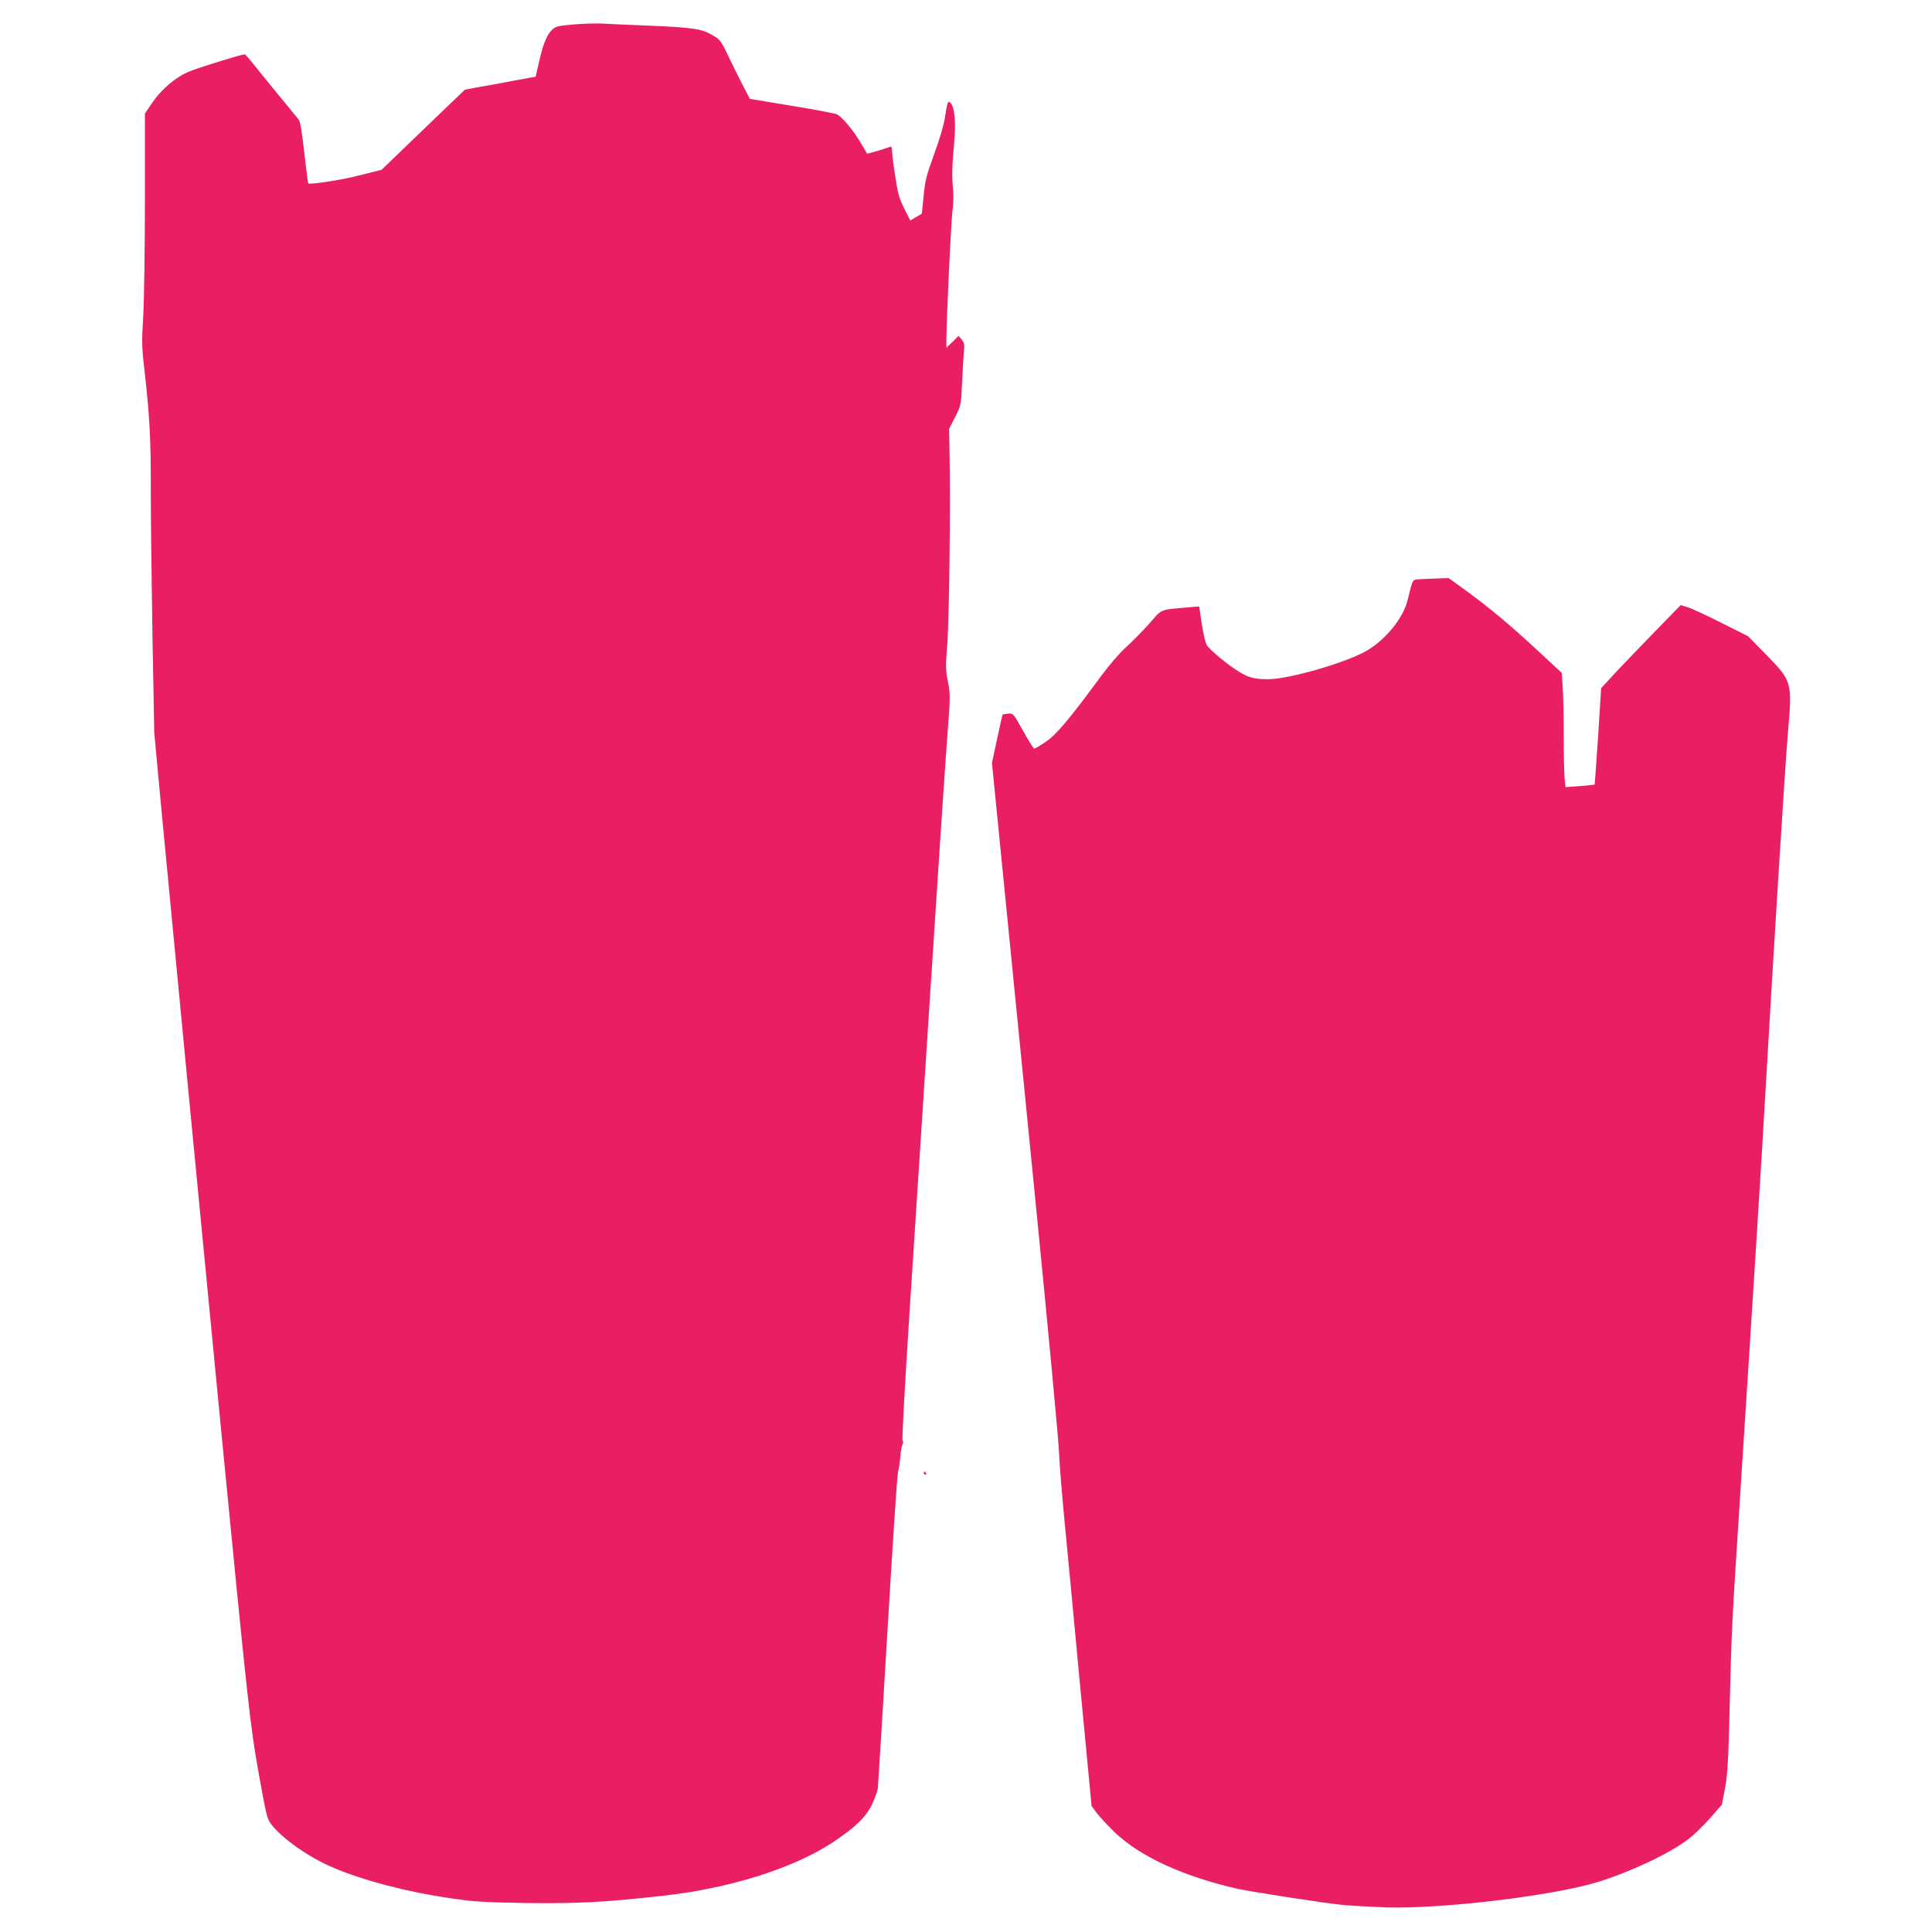
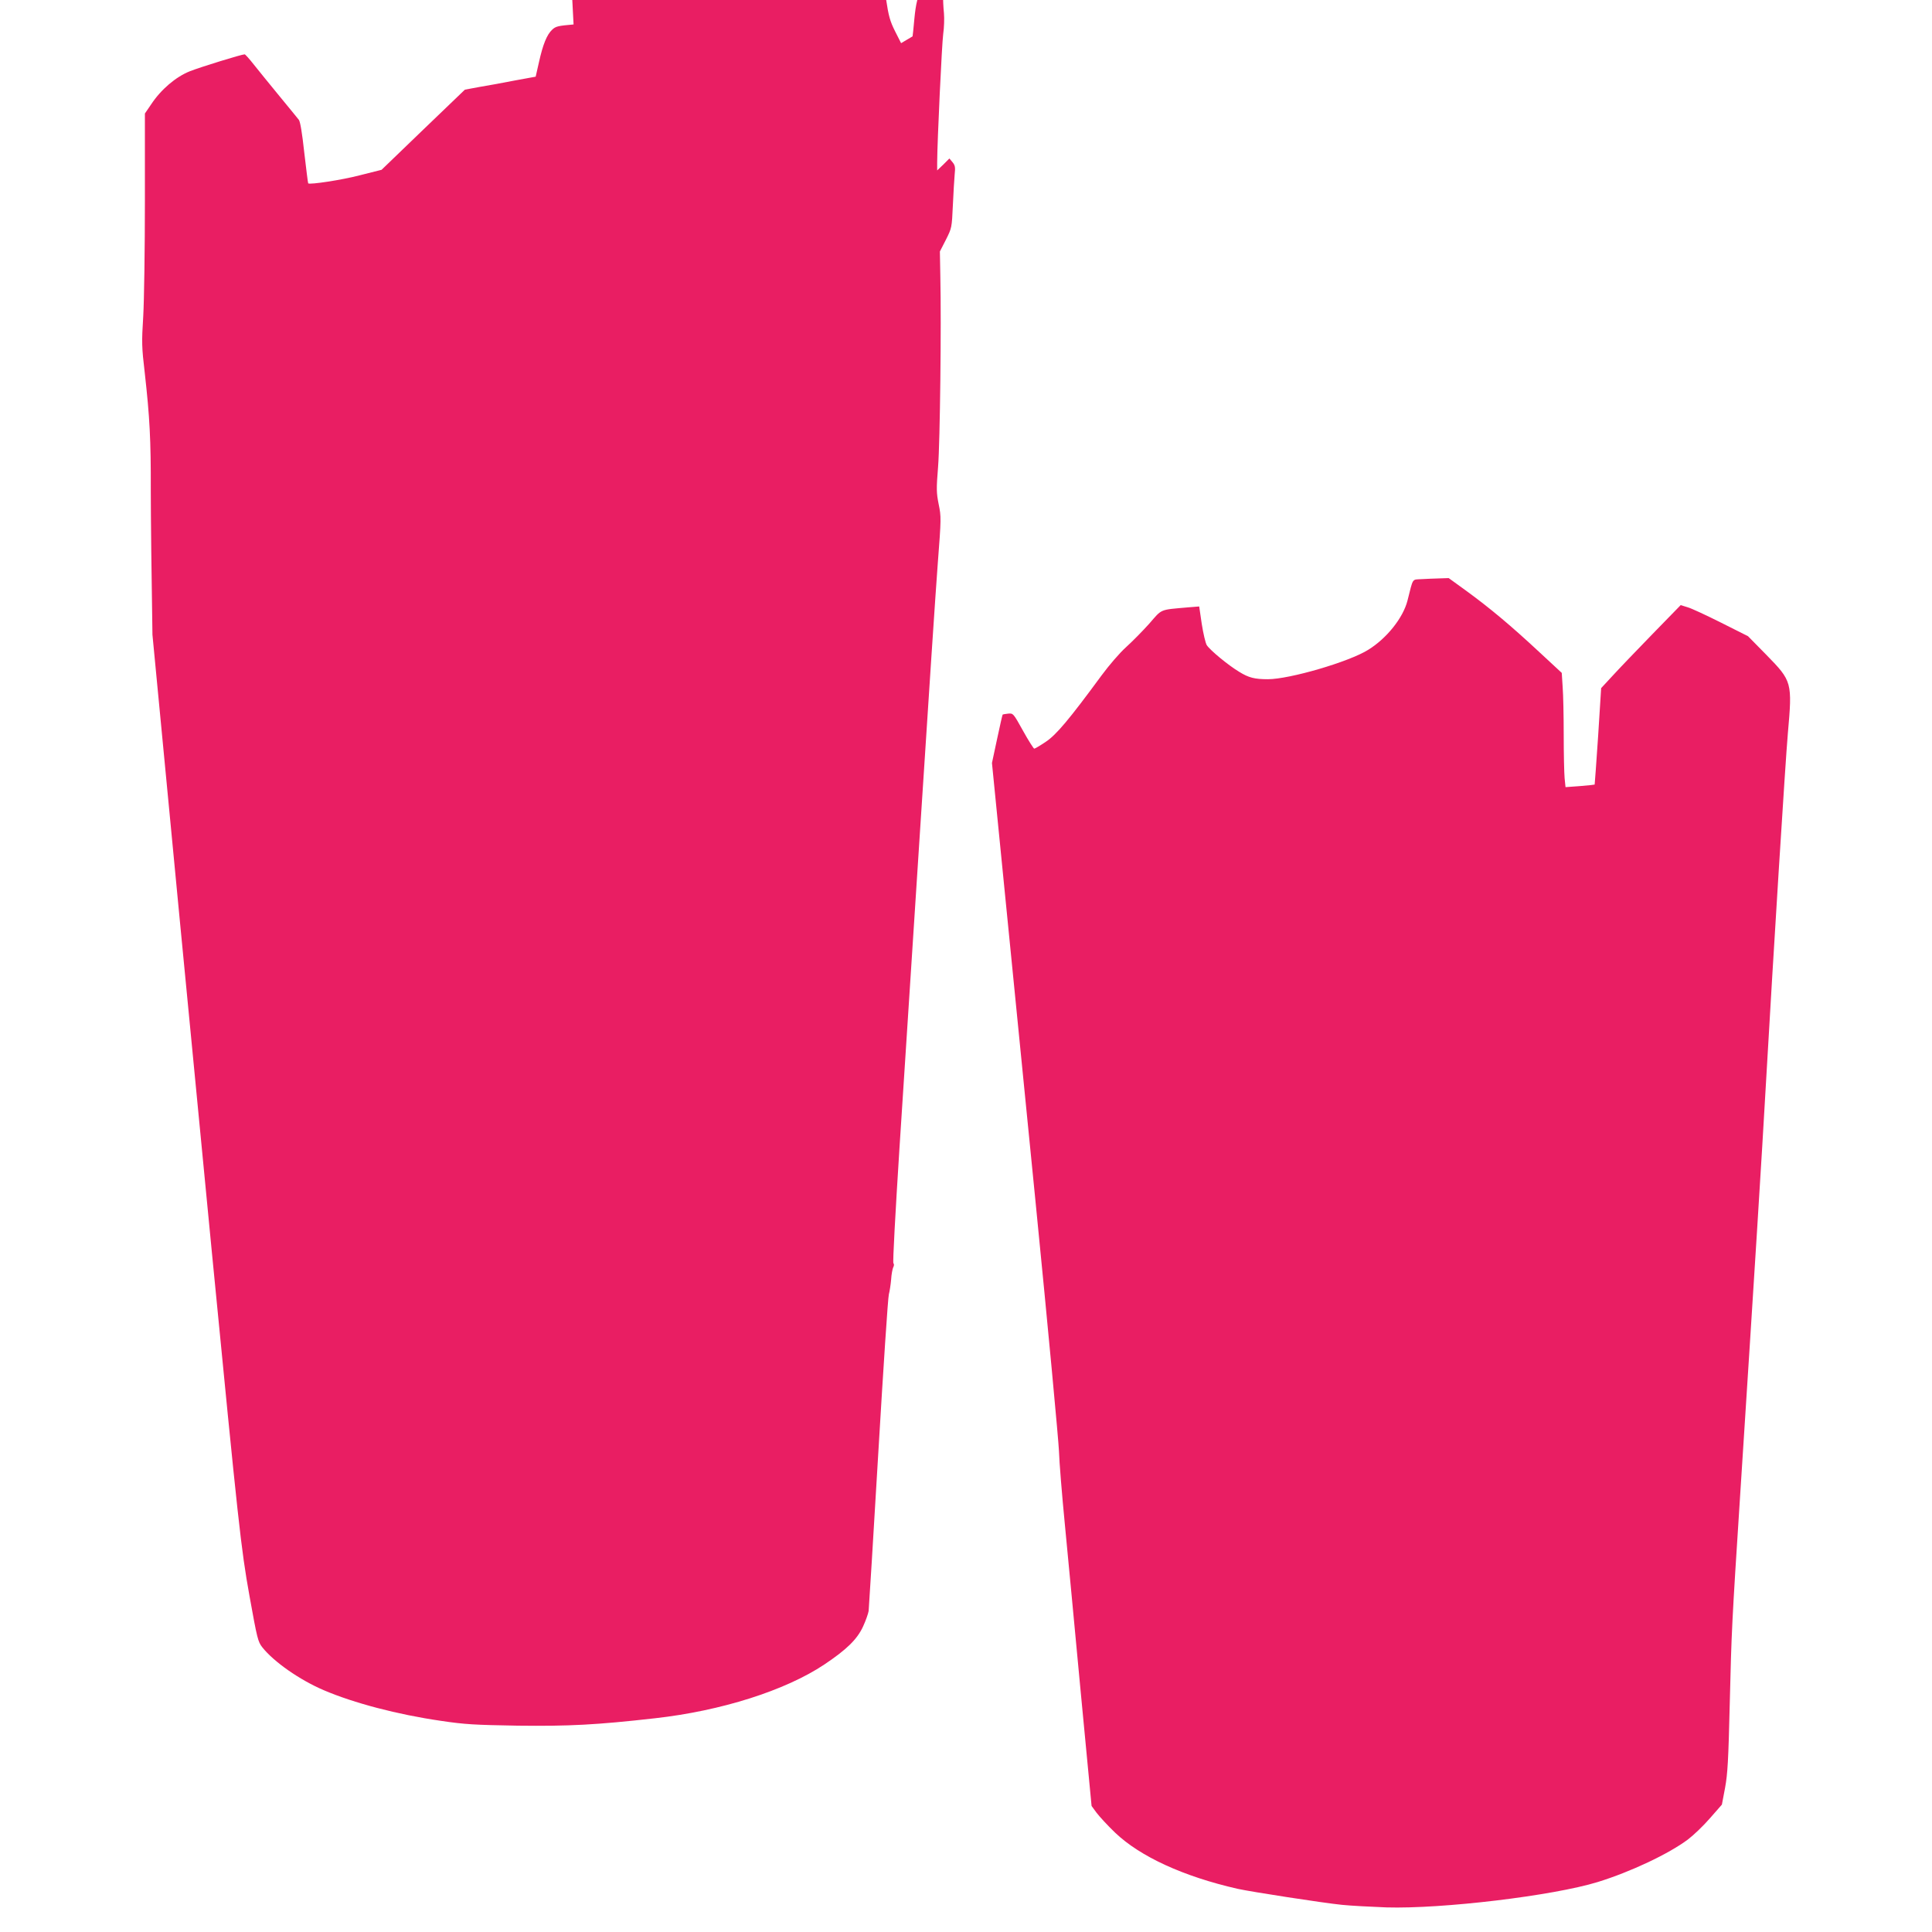
<svg xmlns="http://www.w3.org/2000/svg" version="1.0" width="1280pt" height="1280pt" viewBox="0 0 1280 1280" preserveAspectRatio="xMidYMid meet">
  <g transform="translate(0,1280) scale(0.1,-0.1)" fill="#e91e63" stroke="none">
-     <path d="M3800 12638 c-102 -9 -118 -12 -142 -35 -35 -33 -61 -97 -87 -214 l-22 -97 -137 -25 c-75 -15 -181 -34 -235 -43 l-97 -18 -276 -265 -276 -266 -147 -37 c-119 -31 -326 -62 -339 -53 -2 2 -13 93 -26 203 -14 130 -27 207 -36 218 -8 11 -67 82 -130 159 -63 77 -139 170 -169 208 -29 37 -56 67 -60 67 -20 0 -292 -84 -363 -112 -93 -37 -192 -121 -257 -220 l-41 -60 0 -577 c0 -318 -5 -661 -11 -766 -11 -174 -10 -205 10 -375 33 -293 41 -447 40 -777 0 -169 5 -600 11 -958 l12 -650 49 -525 c68 -717 291 -3038 394 -4095 176 -1805 192 -1957 249 -2274 51 -284 56 -303 85 -340 77 -97 248 -216 407 -284 199 -85 487 -161 776 -203 161 -24 223 -27 508 -32 340 -4 521 5 910 49 439 49 864 184 1122 356 148 99 218 167 257 252 18 39 34 85 37 103 2 18 31 490 64 1048 33 558 64 1031 70 1050 5 19 12 63 15 98 2 34 9 71 14 81 6 10 6 22 1 27 -5 5 13 333 40 759 27 413 90 1385 140 2160 50 776 101 1548 114 1717 23 298 23 310 6 392 -15 76 -16 100 -4 248 13 163 22 943 15 1260 l-3 167 40 78 c39 78 39 78 46 228 4 83 9 175 12 205 5 46 3 59 -14 80 l-21 25 -40 -40 -41 -39 0 54 c1 144 31 784 40 850 6 41 8 103 5 137 -9 91 -8 163 6 310 13 138 5 237 -22 270 -18 20 -24 5 -39 -97 -8 -52 -36 -147 -72 -244 -51 -140 -59 -174 -69 -275 -6 -64 -11 -116 -12 -117 -1 0 -19 -11 -39 -23 l-37 -22 -40 79 c-33 66 -43 100 -60 215 -12 74 -21 150 -21 167 0 23 -4 31 -14 27 -33 -13 -149 -47 -151 -45 -1 2 -21 36 -45 76 -46 78 -119 165 -154 184 -11 6 -146 32 -300 57 l-278 46 -44 85 c-25 47 -68 135 -97 195 -49 103 -55 112 -105 141 -70 43 -132 52 -422 64 -135 5 -276 12 -315 14 -38 2 -122 -1 -185 -6z" />
+     <path d="M3800 12638 c-102 -9 -118 -12 -142 -35 -35 -33 -61 -97 -87 -214 l-22 -97 -137 -25 c-75 -15 -181 -34 -235 -43 l-97 -18 -276 -265 -276 -266 -147 -37 c-119 -31 -326 -62 -339 -53 -2 2 -13 93 -26 203 -14 130 -27 207 -36 218 -8 11 -67 82 -130 159 -63 77 -139 170 -169 208 -29 37 -56 67 -60 67 -20 0 -292 -84 -363 -112 -93 -37 -192 -121 -257 -220 l-41 -60 0 -577 c0 -318 -5 -661 -11 -766 -11 -174 -10 -205 10 -375 33 -293 41 -447 40 -777 0 -169 5 -600 11 -958 c68 -717 291 -3038 394 -4095 176 -1805 192 -1957 249 -2274 51 -284 56 -303 85 -340 77 -97 248 -216 407 -284 199 -85 487 -161 776 -203 161 -24 223 -27 508 -32 340 -4 521 5 910 49 439 49 864 184 1122 356 148 99 218 167 257 252 18 39 34 85 37 103 2 18 31 490 64 1048 33 558 64 1031 70 1050 5 19 12 63 15 98 2 34 9 71 14 81 6 10 6 22 1 27 -5 5 13 333 40 759 27 413 90 1385 140 2160 50 776 101 1548 114 1717 23 298 23 310 6 392 -15 76 -16 100 -4 248 13 163 22 943 15 1260 l-3 167 40 78 c39 78 39 78 46 228 4 83 9 175 12 205 5 46 3 59 -14 80 l-21 25 -40 -40 -41 -39 0 54 c1 144 31 784 40 850 6 41 8 103 5 137 -9 91 -8 163 6 310 13 138 5 237 -22 270 -18 20 -24 5 -39 -97 -8 -52 -36 -147 -72 -244 -51 -140 -59 -174 -69 -275 -6 -64 -11 -116 -12 -117 -1 0 -19 -11 -39 -23 l-37 -22 -40 79 c-33 66 -43 100 -60 215 -12 74 -21 150 -21 167 0 23 -4 31 -14 27 -33 -13 -149 -47 -151 -45 -1 2 -21 36 -45 76 -46 78 -119 165 -154 184 -11 6 -146 32 -300 57 l-278 46 -44 85 c-25 47 -68 135 -97 195 -49 103 -55 112 -105 141 -70 43 -132 52 -422 64 -135 5 -276 12 -315 14 -38 2 -122 -1 -185 -6z" />
    <path d="M9418 8963 c-65 -4 -54 12 -93 -142 -29 -114 -137 -250 -260 -326 -127 -80 -522 -195 -665 -195 -88 0 -127 10 -190 49 -72 43 -193 143 -215 177 -8 13 -23 76 -33 140 l-17 116 -75 -6 c-190 -17 -169 -8 -256 -108 -44 -49 -113 -119 -154 -156 -42 -38 -112 -119 -162 -187 -214 -291 -300 -394 -370 -440 -37 -25 -71 -45 -76 -45 -4 0 -38 53 -74 118 -65 117 -65 117 -99 114 -19 -2 -35 -5 -36 -6 -2 -1 -18 -74 -37 -162 l-34 -159 69 -695 c38 -382 137 -1379 220 -2215 83 -836 152 -1578 155 -1650 2 -71 20 -290 39 -485 19 -195 66 -695 105 -1110 l72 -755 33 -45 c19 -25 73 -84 122 -131 166 -159 453 -291 813 -373 91 -20 563 -93 690 -106 58 -6 191 -13 295 -17 370 -11 1104 77 1400 168 220 68 471 187 598 282 38 29 104 92 147 142 l78 89 21 111 c17 93 22 180 31 555 12 491 13 518 70 1400 97 1504 142 2221 170 2715 48 842 129 2135 145 2316 30 339 28 346 -141 519 l-123 125 -177 89 c-98 49 -198 96 -224 103 l-45 14 -188 -193 c-103 -106 -222 -230 -263 -275 l-76 -82 -20 -318 c-12 -175 -22 -319 -23 -321 -1 -1 -45 -6 -97 -10 l-96 -7 -6 59 c-3 32 -6 161 -6 286 0 125 -3 269 -7 319 l-6 93 -151 140 c-186 173 -322 287 -478 401 l-120 87 -61 -2 c-34 -1 -88 -3 -119 -5z" />
-     <path d="M6120 3040 c0 -5 5 -10 11 -10 5 0 7 5 4 10 -3 6 -8 10 -11 10 -2 0 -4 -4 -4 -10z" />
  </g>
</svg>